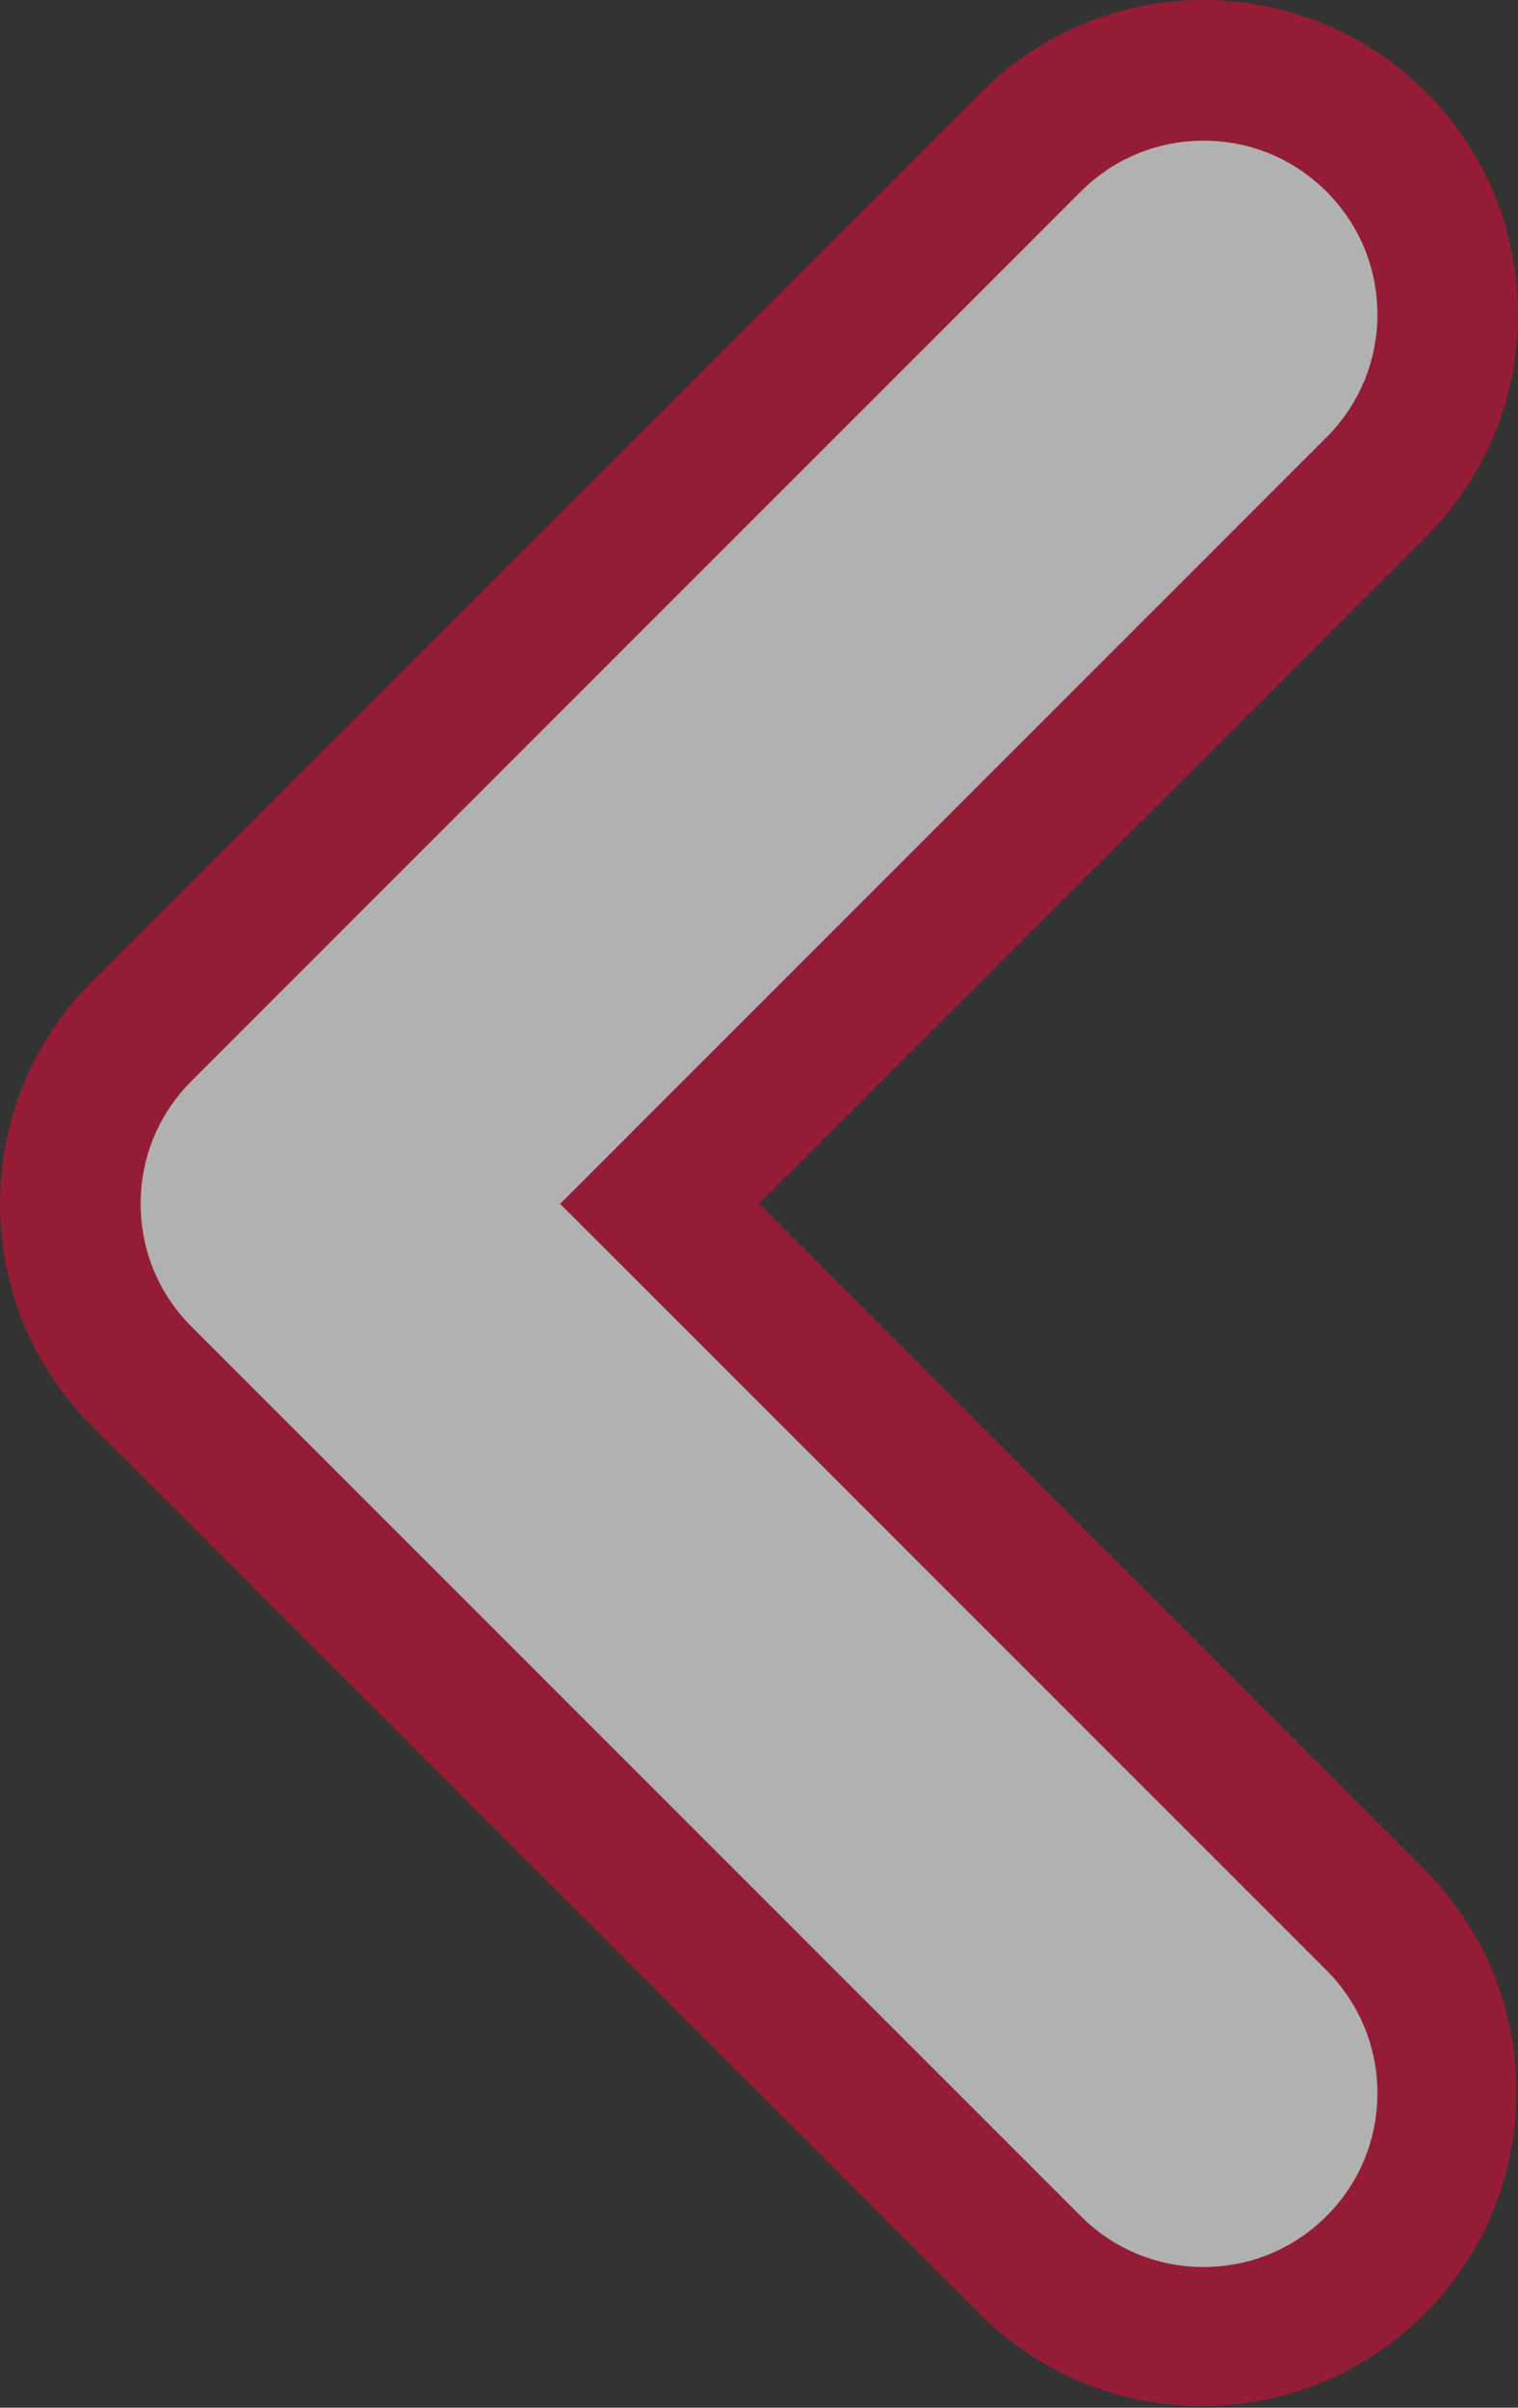
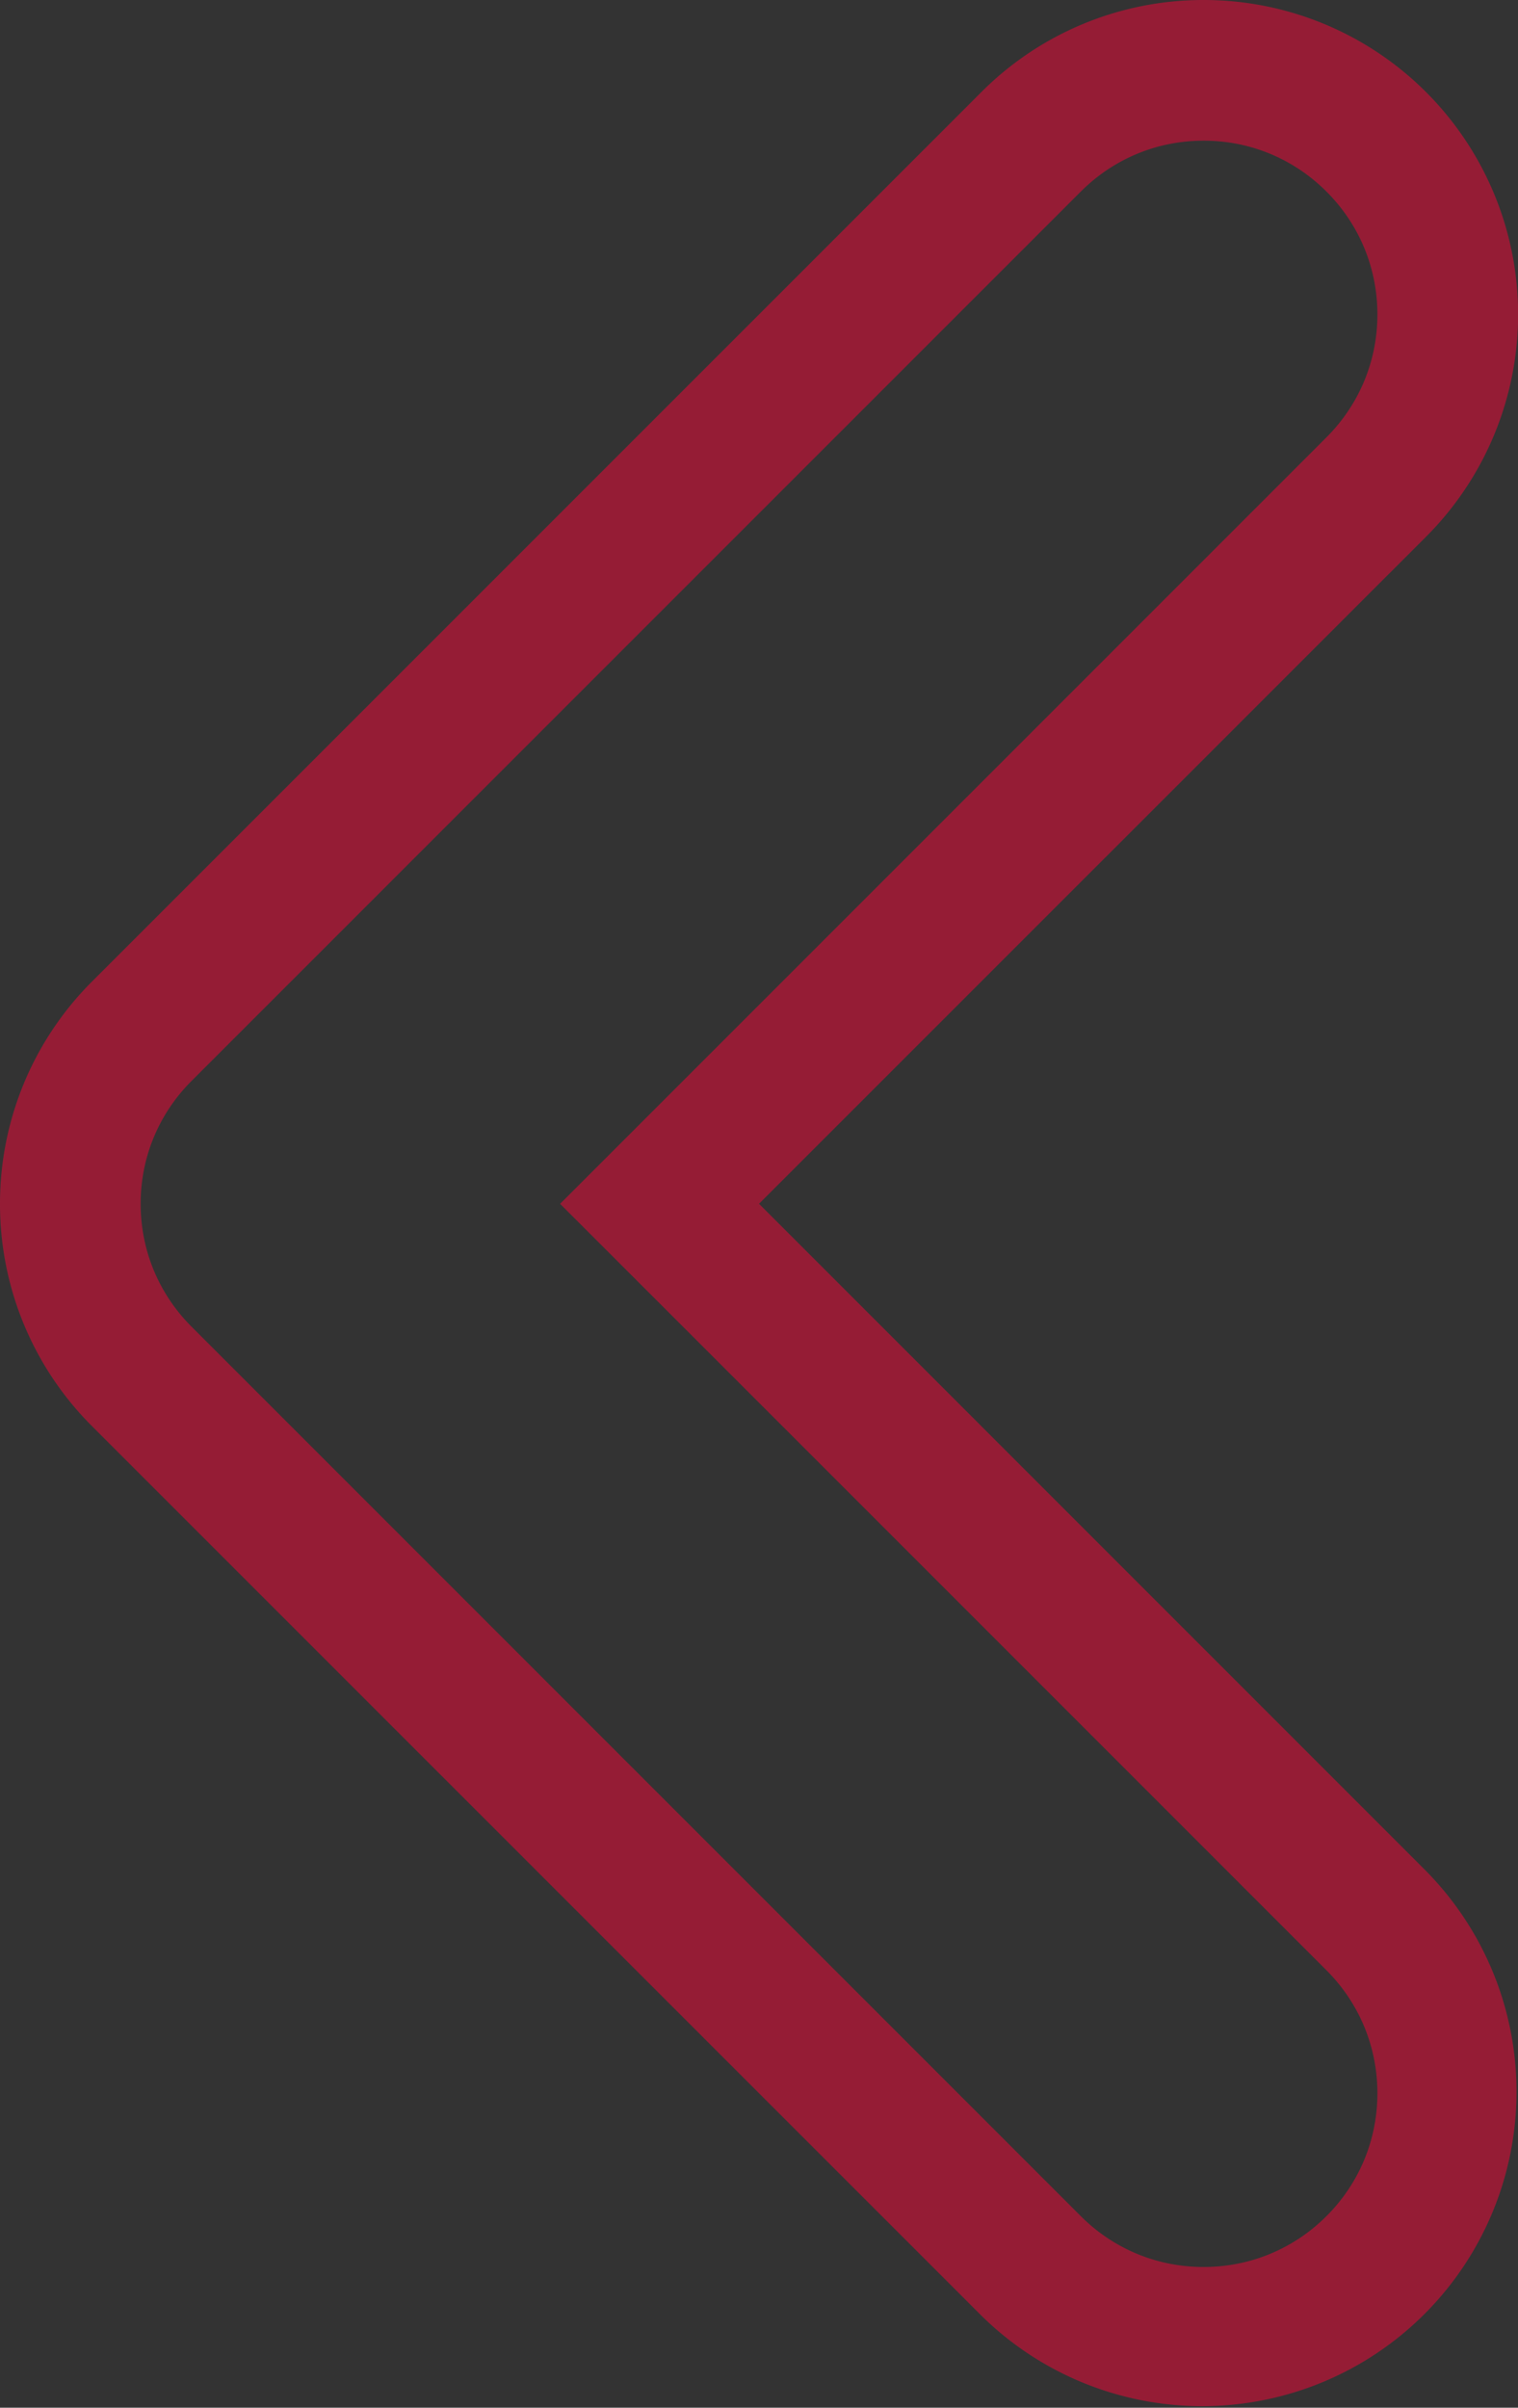
<svg xmlns="http://www.w3.org/2000/svg" width="32.379" height="51.347" viewBox="0 0 32.379 51.347">
  <rect x="0" y="0" width="32.379" height="51.347" fill="#333333" stroke="none" />
  <defs>
    <style>
            .cls-1{fill:#fff;opacity:.62}.cls-2,.cls-3{stroke:none}.cls-3{fill:#d20e37}
        </style>
  </defs>
  <g id="União_2" class="cls-1" data-name="União 2">
-     <path d="M6.706 49.846a5.172 5.172 0 0 1-3.68-1.525 5.17 5.17 0 0 1-1.526-3.68c0-1.39.542-2.698 1.525-3.682l14.226-14.225 1.06-1.06-1.06-1.061L3.025 10.387a5.212 5.212 0 0 1 0-7.363A5.172 5.172 0 0 1 6.706 1.5c1.39 0 2.698.541 3.681 1.524l18.968 18.968a5.172 5.172 0 0 1 1.525 3.681c0 1.391-.542 2.698-1.525 3.682L10.387 48.32a5.172 5.172 0 0 1-3.68 1.525z" class="cls-2" transform="rotate(180 16.19 25.673)" />
    <path d="M6.706 48.346c.99 0 1.92-.385 2.62-1.085l18.968-18.967c.7-.7 1.086-1.63 1.086-2.62 0-.99-.386-1.921-1.086-2.621L9.327 4.085C8.627 3.385 7.697 3 6.707 3c-.99 0-1.92.385-2.621 1.085-.7.7-1.086 1.63-1.086 2.62 0 .99.386 1.922 1.086 2.622l14.225 14.225 2.122 2.121-2.122 2.122L4.086 42.02c-.7.7-1.086 1.63-1.086 2.62 0 .99.386 1.92 1.086 2.62.7.7 1.63 1.086 2.62 1.086m0 3a6.705 6.705 0 0 1-4.742-11.448L16.19 25.674 1.965 11.448a6.706 6.706 0 0 1 9.483-9.484L30.416 20.93a6.685 6.685 0 0 1 1.964 4.742 6.685 6.685 0 0 1-1.964 4.743L11.448 49.382a6.685 6.685 0 0 1-4.742 1.964z" class="cls-3" transform="rotate(180 16.19 25.673)" />
  </g>
</svg>